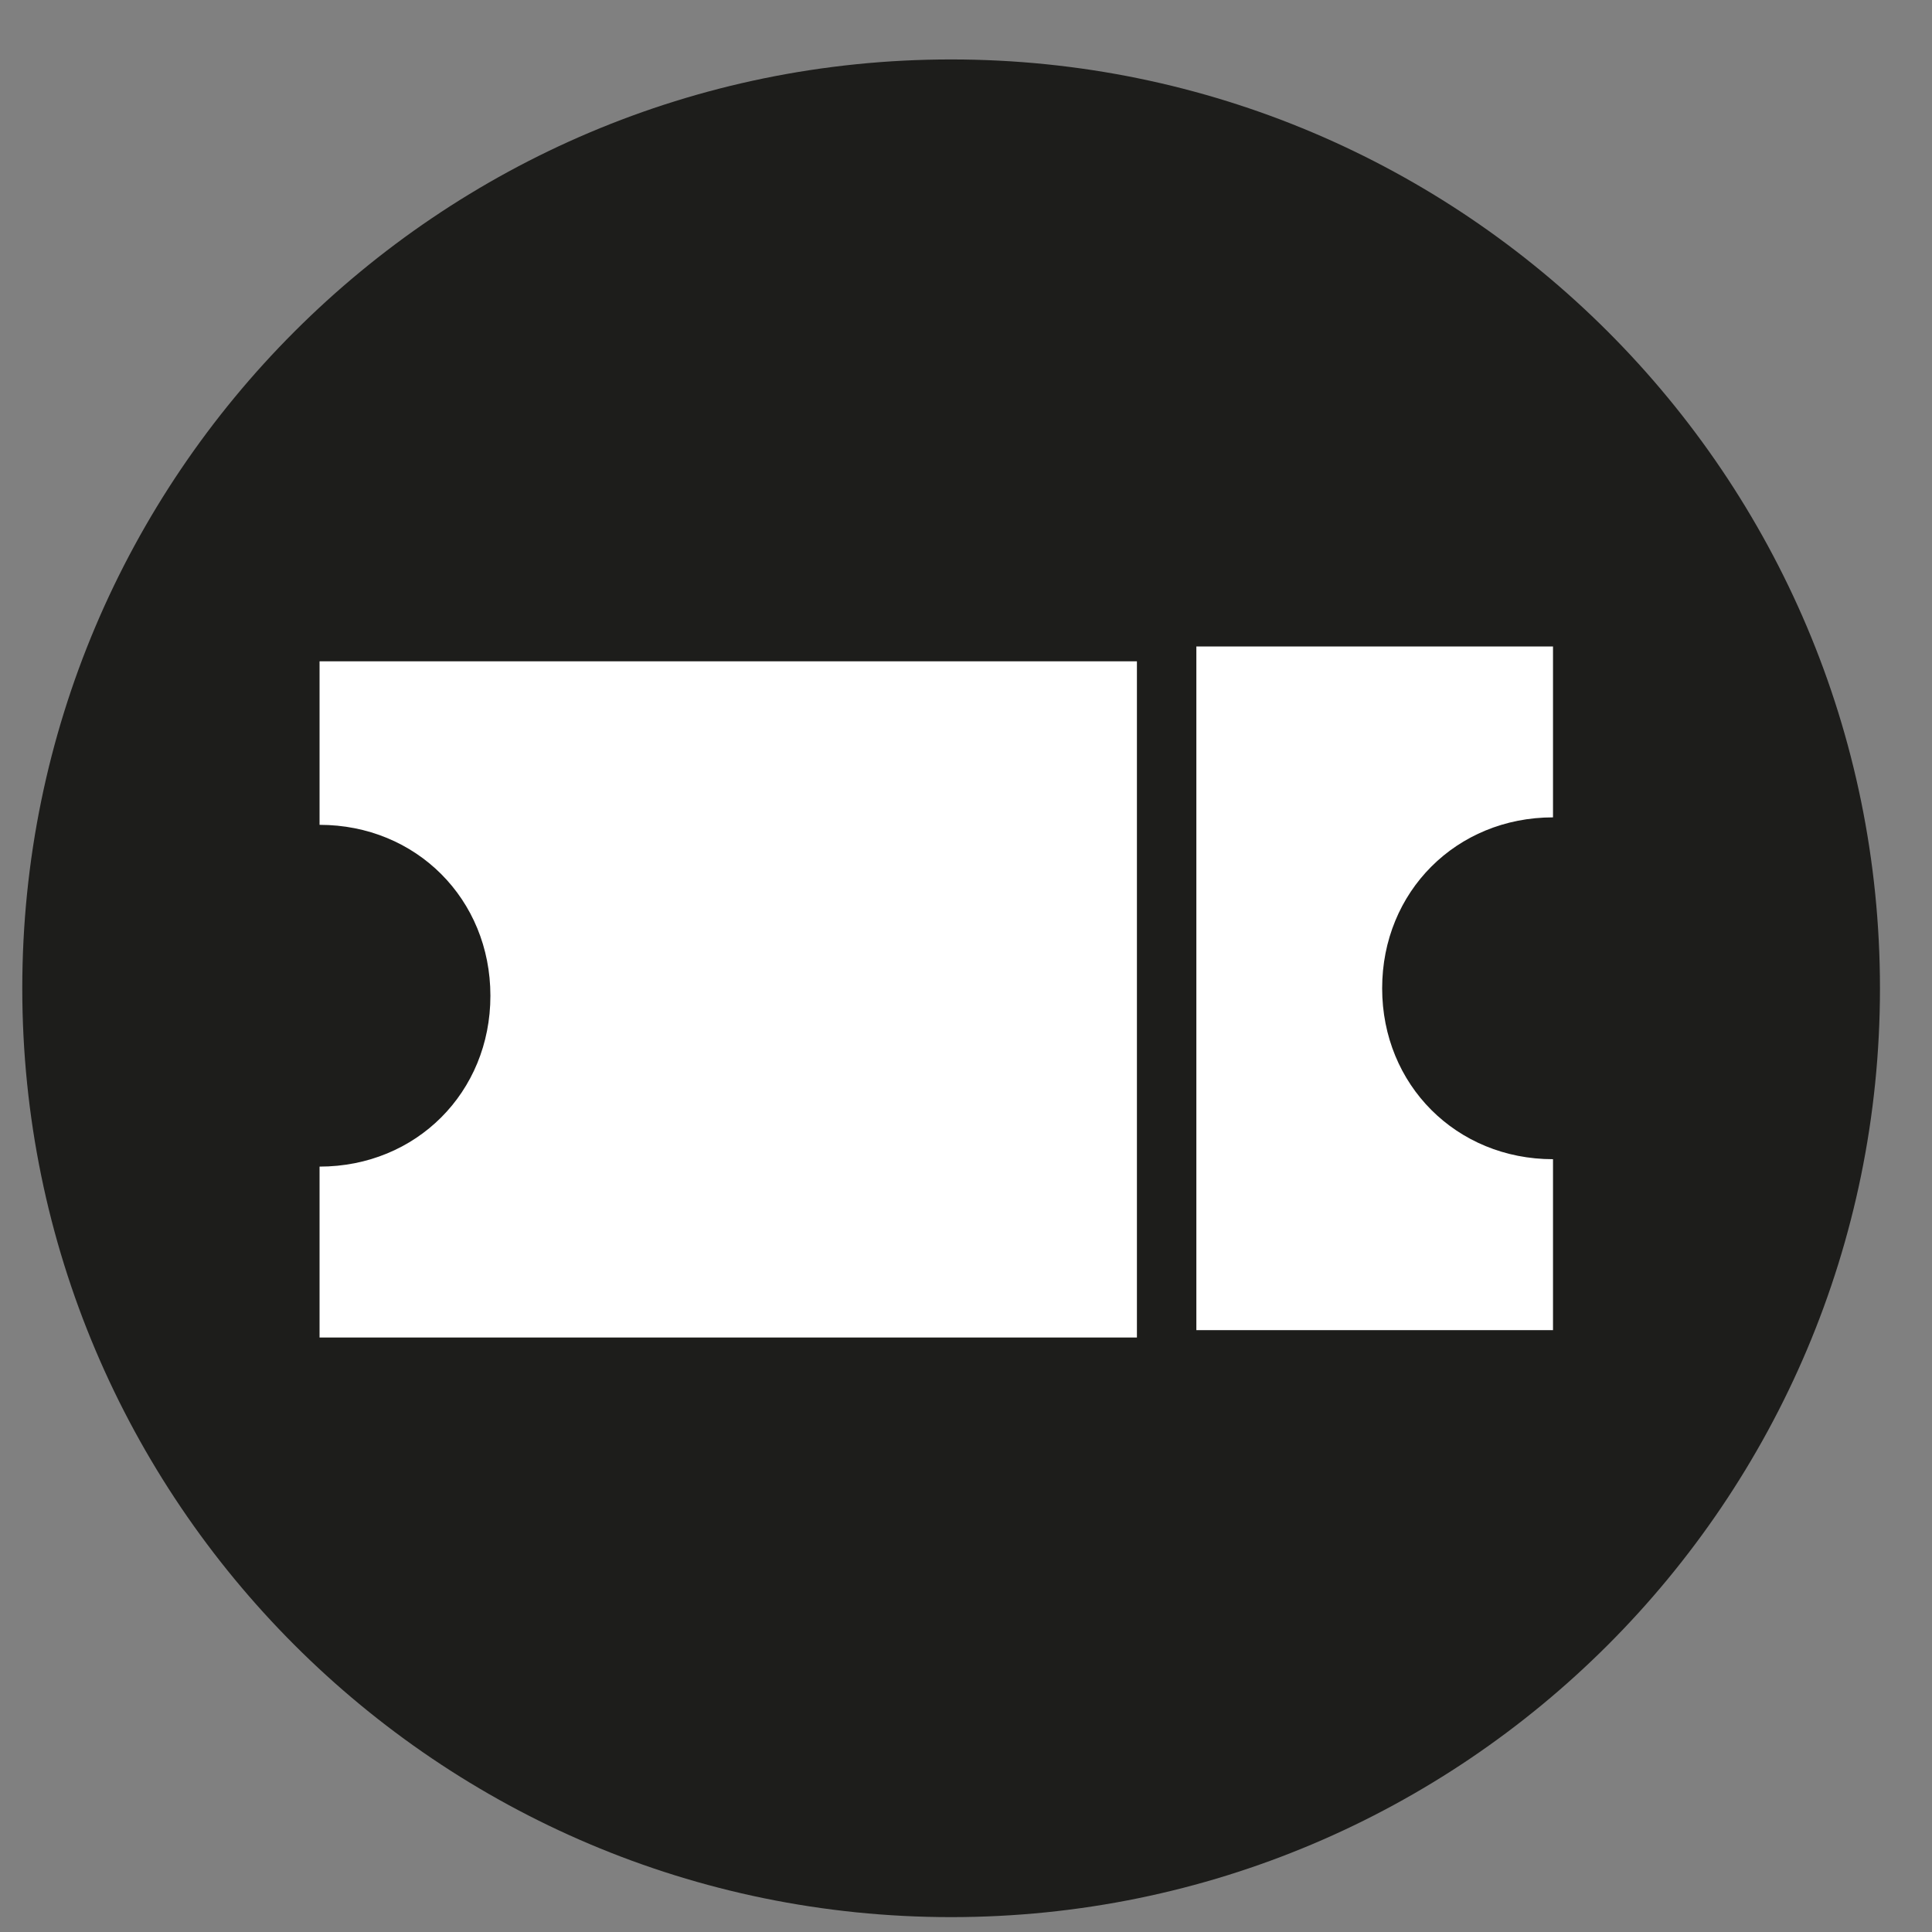
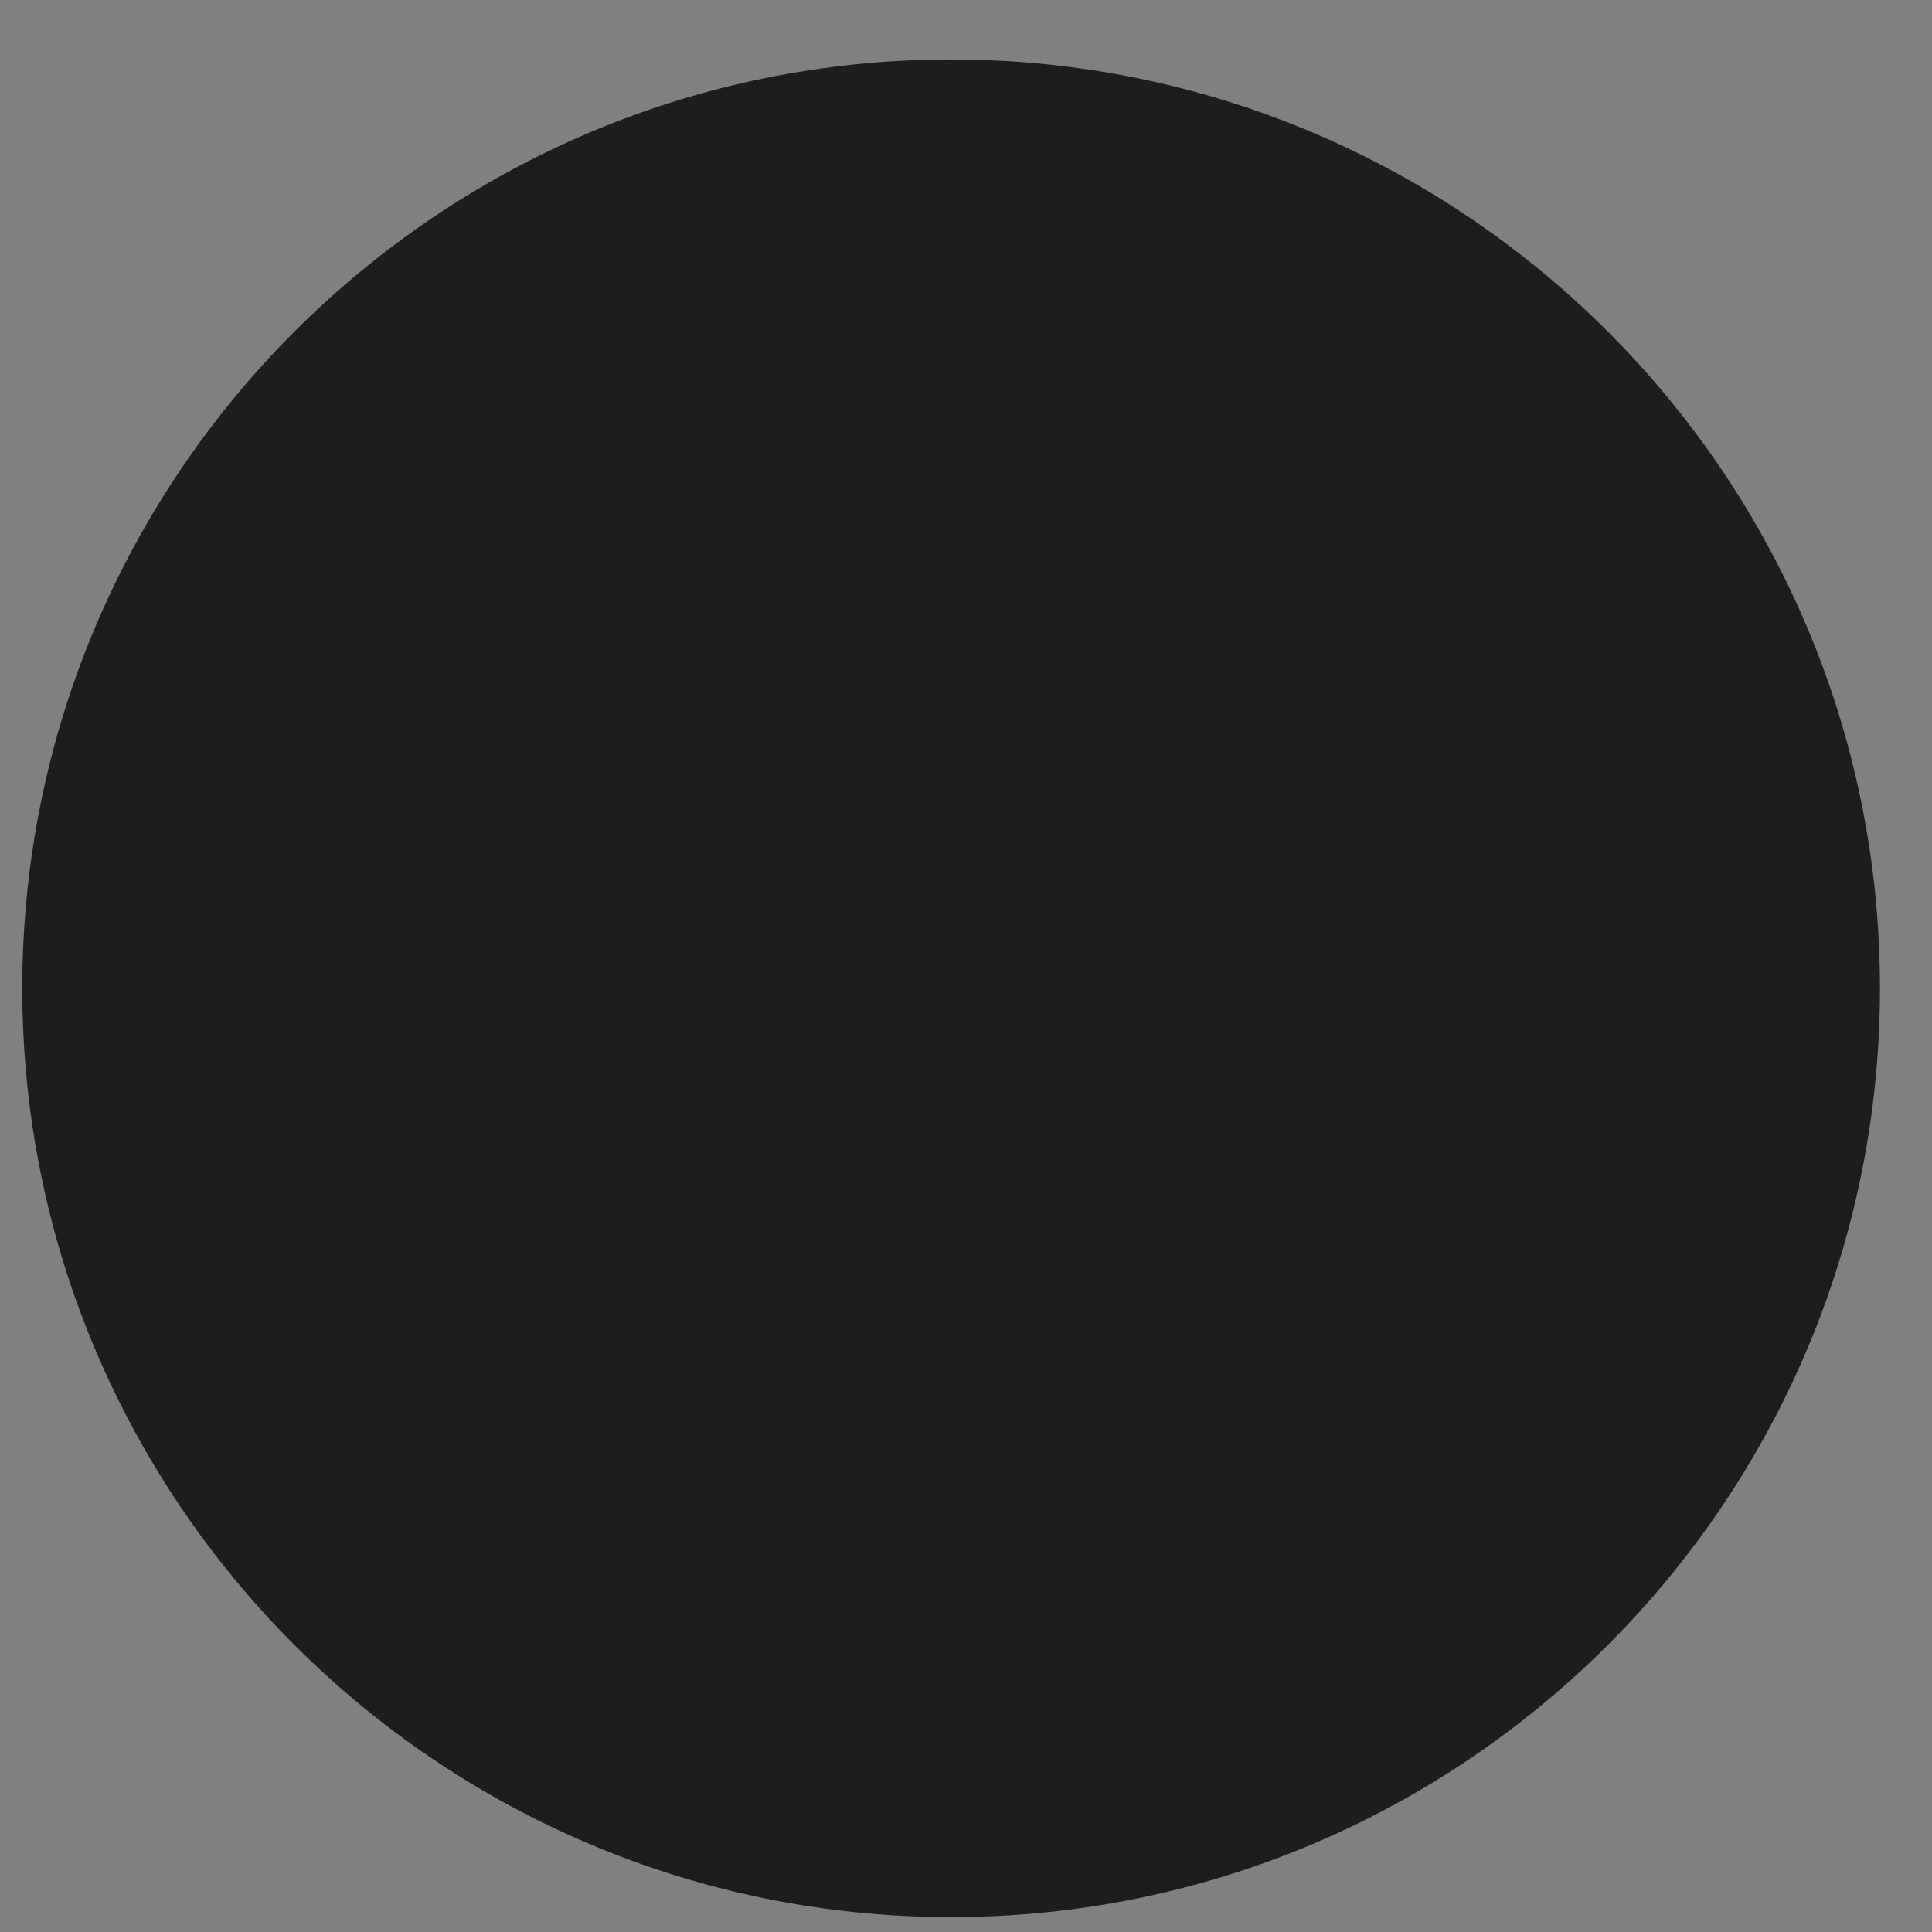
<svg xmlns="http://www.w3.org/2000/svg" width="30px" height="30px" viewBox="0 0 30 30" version="1.1">
  <rect x="0" y="0" width="30" height="30" fill="#808080" stroke="none" />
  <title>billetterie</title>
  <desc>Created with Sketch.</desc>
  <g id="Bornes" stroke="none" stroke-width="1" fill="none" fill-rule="evenodd">
    <g id="00-MDA-PlanInteractif-default" transform="translate(-30, -440)" fill-rule="nonzero">
      <g id="Légende" transform="translate(30, 440)">
        <g id="Group-7-Copy-7">
          <g id="billetterie">
            <path d="M14.769,29.769 C22.731,29.769 29.192,23.308 29.192,15.346 C29.192,7.385 22.731,0.923 14.769,0.923 C6.808,0.923 0.346,7.385 0.346,15.346 C0.346,23.308 6.808,29.769 14.769,29.769" id="Path" fill="#1D1D1B" />
-             <path d="M18.577,10.154 L18.577,20.654 L24.115,20.654 L24.115,18 C22.615,18 21.462,16.846 21.462,15.346 C21.462,13.846 22.615,12.692 24.115,12.692 L24.115,10.038 L18.577,10.038 L18.577,10.154 Z M4.962,10.154 L4.962,12.808 C6.462,12.808 7.615,13.962 7.615,15.462 C7.615,16.962 6.462,18.115 4.962,18.115 L4.962,20.769 L17.654,20.769 L17.654,10.269 L4.962,10.269 L4.962,10.154 Z" id="Shape" fill="#FFFFFF" />
          </g>
        </g>
      </g>
    </g>
  </g>
</svg>